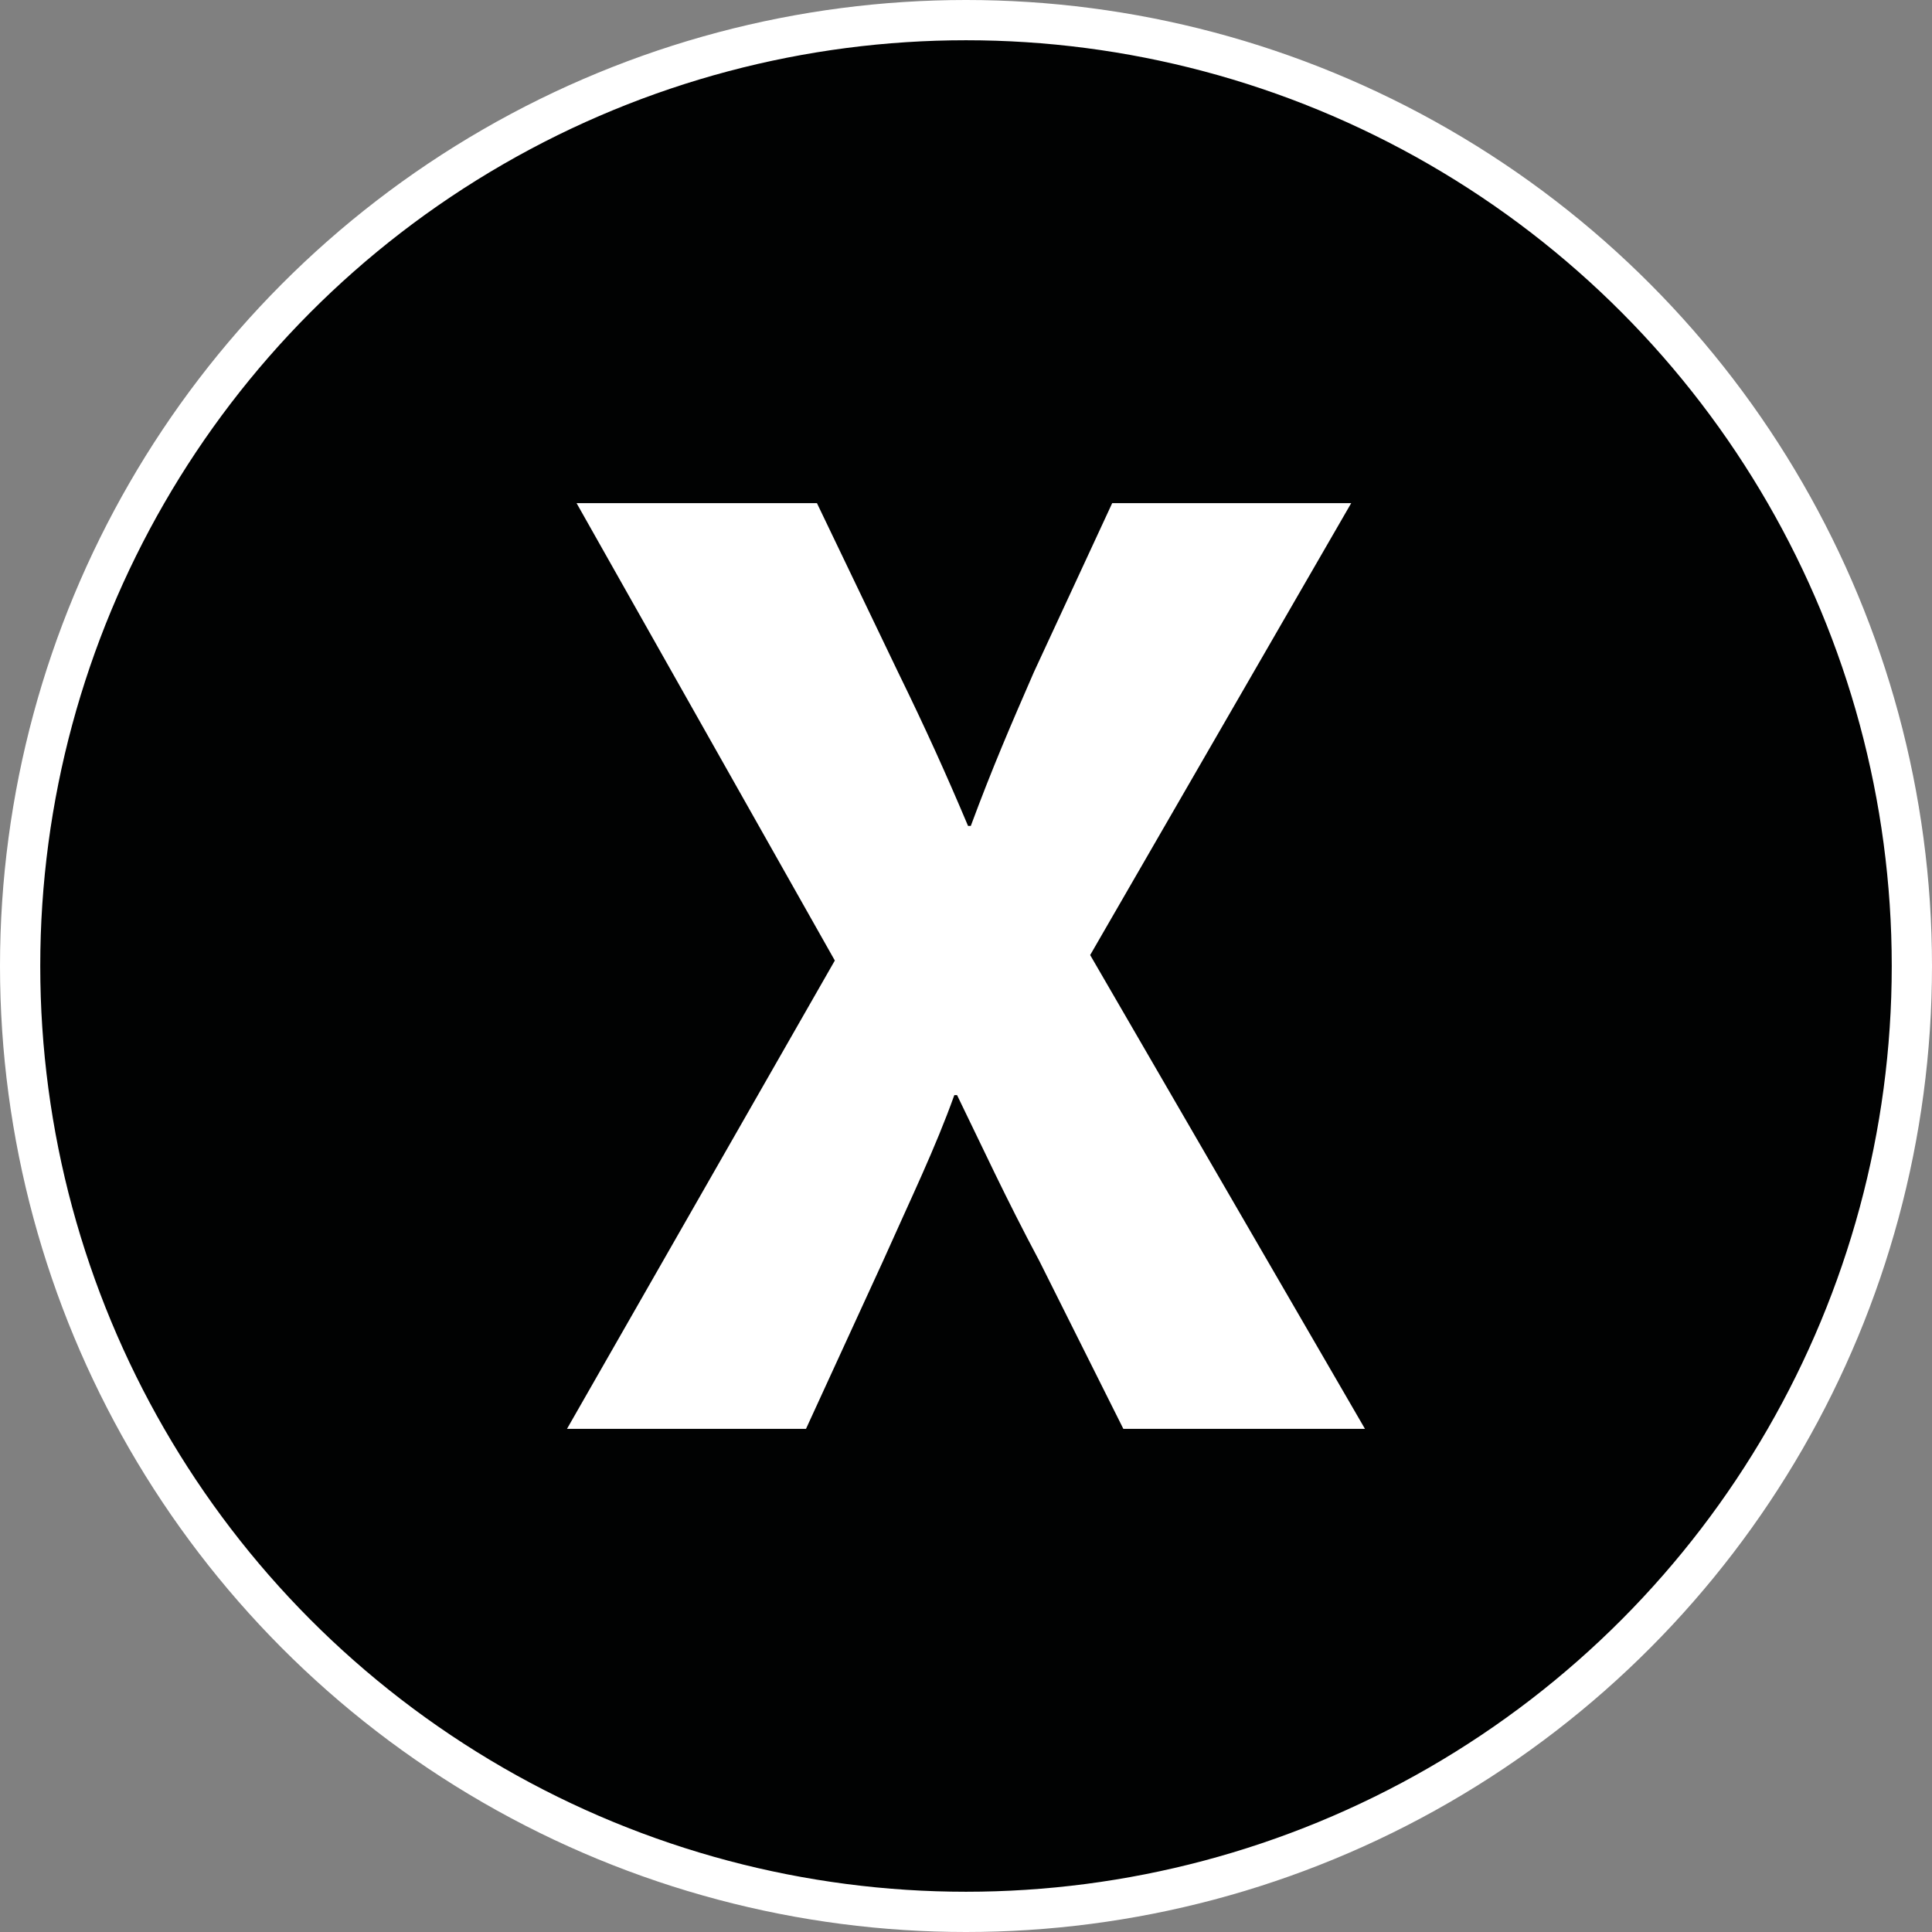
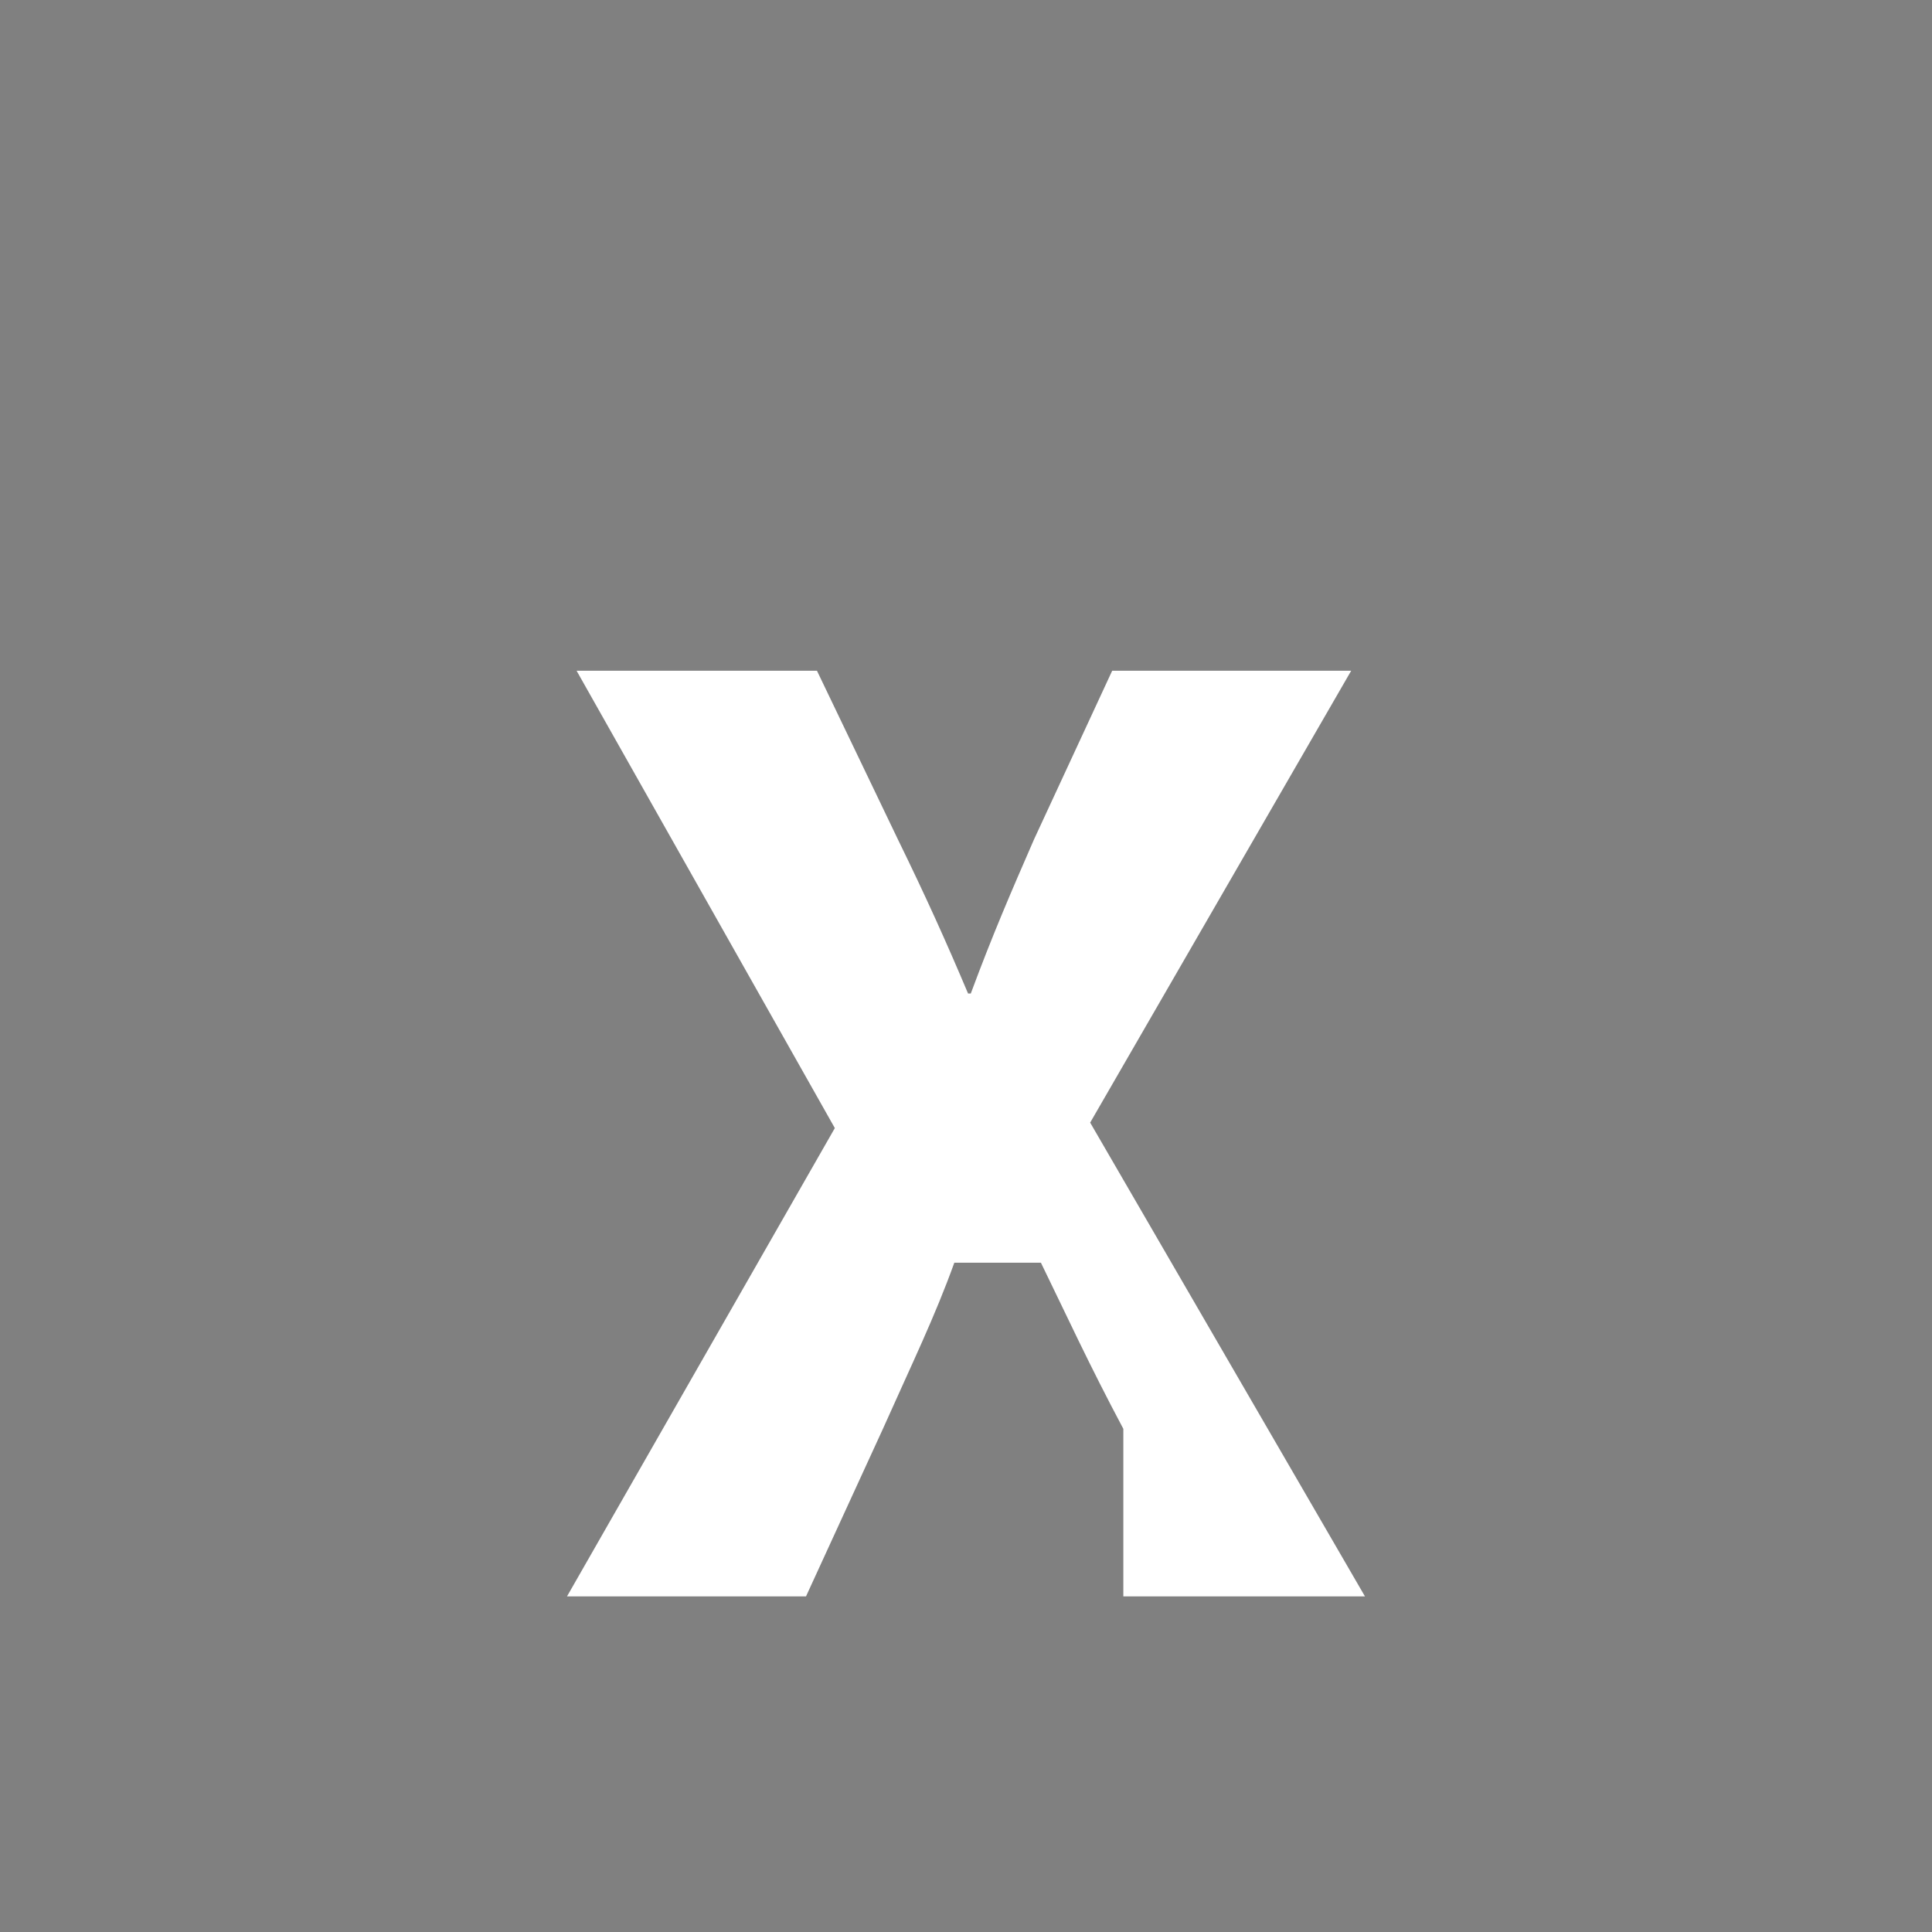
<svg xmlns="http://www.w3.org/2000/svg" version="1.1" id="Layer_1" x="0px" y="0px" width="48px" height="48px" viewBox="0 0 48 48" enable-background="new 0 0 48 48" xml:space="preserve">
  <rect x="0" y="0" width="48" height="48" fill="#808080" stroke="none" />
-   <circle fill="#010202" stroke="#FFFFFF" stroke-miterlimit="10" cx="24" cy="24" r="23.5" />
  <g>
-     <path fill="#FFFFFF" d="M27.909,35.499l-2.083-4.163c-0.854-1.603-1.399-2.797-2.048-4.128H23.71   c-0.478,1.331-1.059,2.525-1.774,4.128l-1.911,4.163h-5.938l6.654-11.635l-6.416-11.363h5.972l2.014,4.197   c0.684,1.399,1.193,2.526,1.74,3.822h0.068c0.545-1.467,0.988-2.491,1.568-3.822l1.945-4.197h5.938l-6.485,11.227l6.827,11.771   H27.909z" />
+     <path fill="#FFFFFF" d="M27.909,35.499c-0.854-1.603-1.399-2.797-2.048-4.128H23.71   c-0.478,1.331-1.059,2.525-1.774,4.128l-1.911,4.163h-5.938l6.654-11.635l-6.416-11.363h5.972l2.014,4.197   c0.684,1.399,1.193,2.526,1.74,3.822h0.068c0.545-1.467,0.988-2.491,1.568-3.822l1.945-4.197h5.938l-6.485,11.227l6.827,11.771   H27.909z" />
  </g>
</svg>